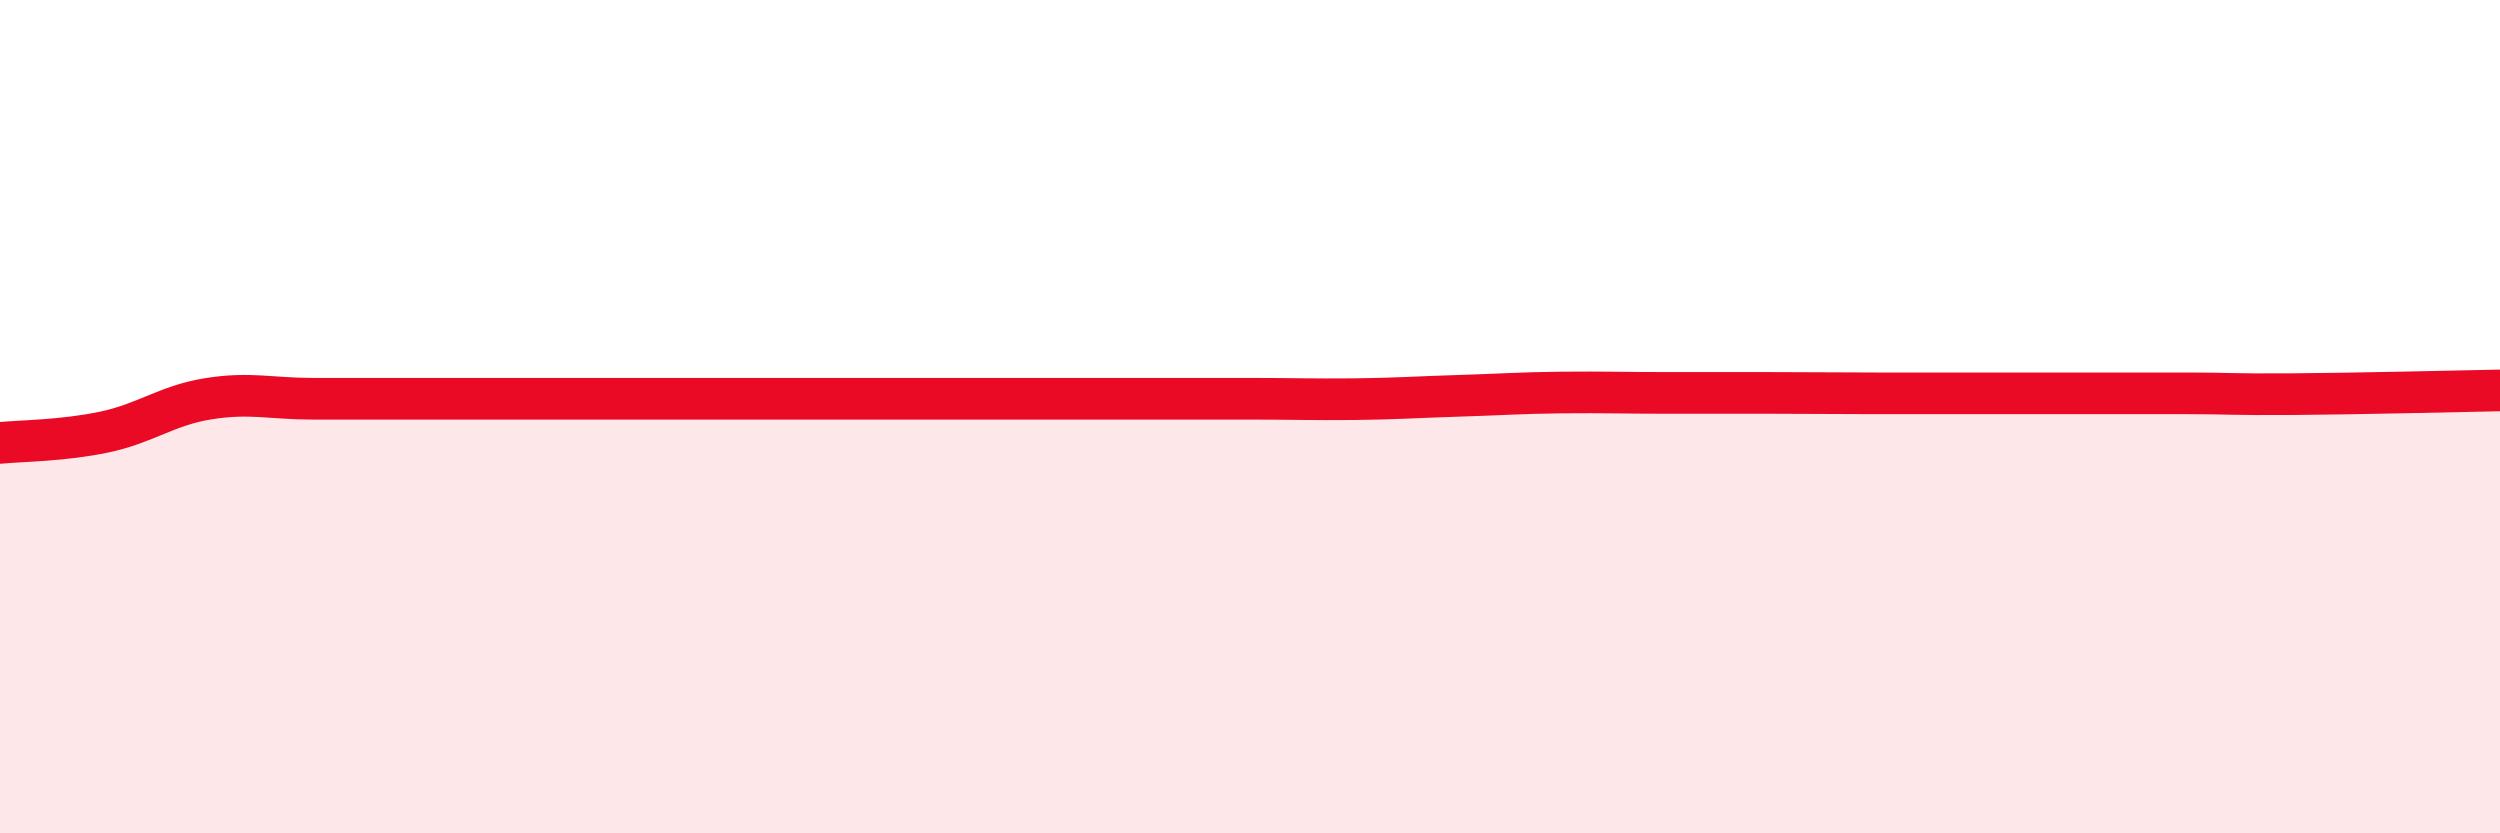
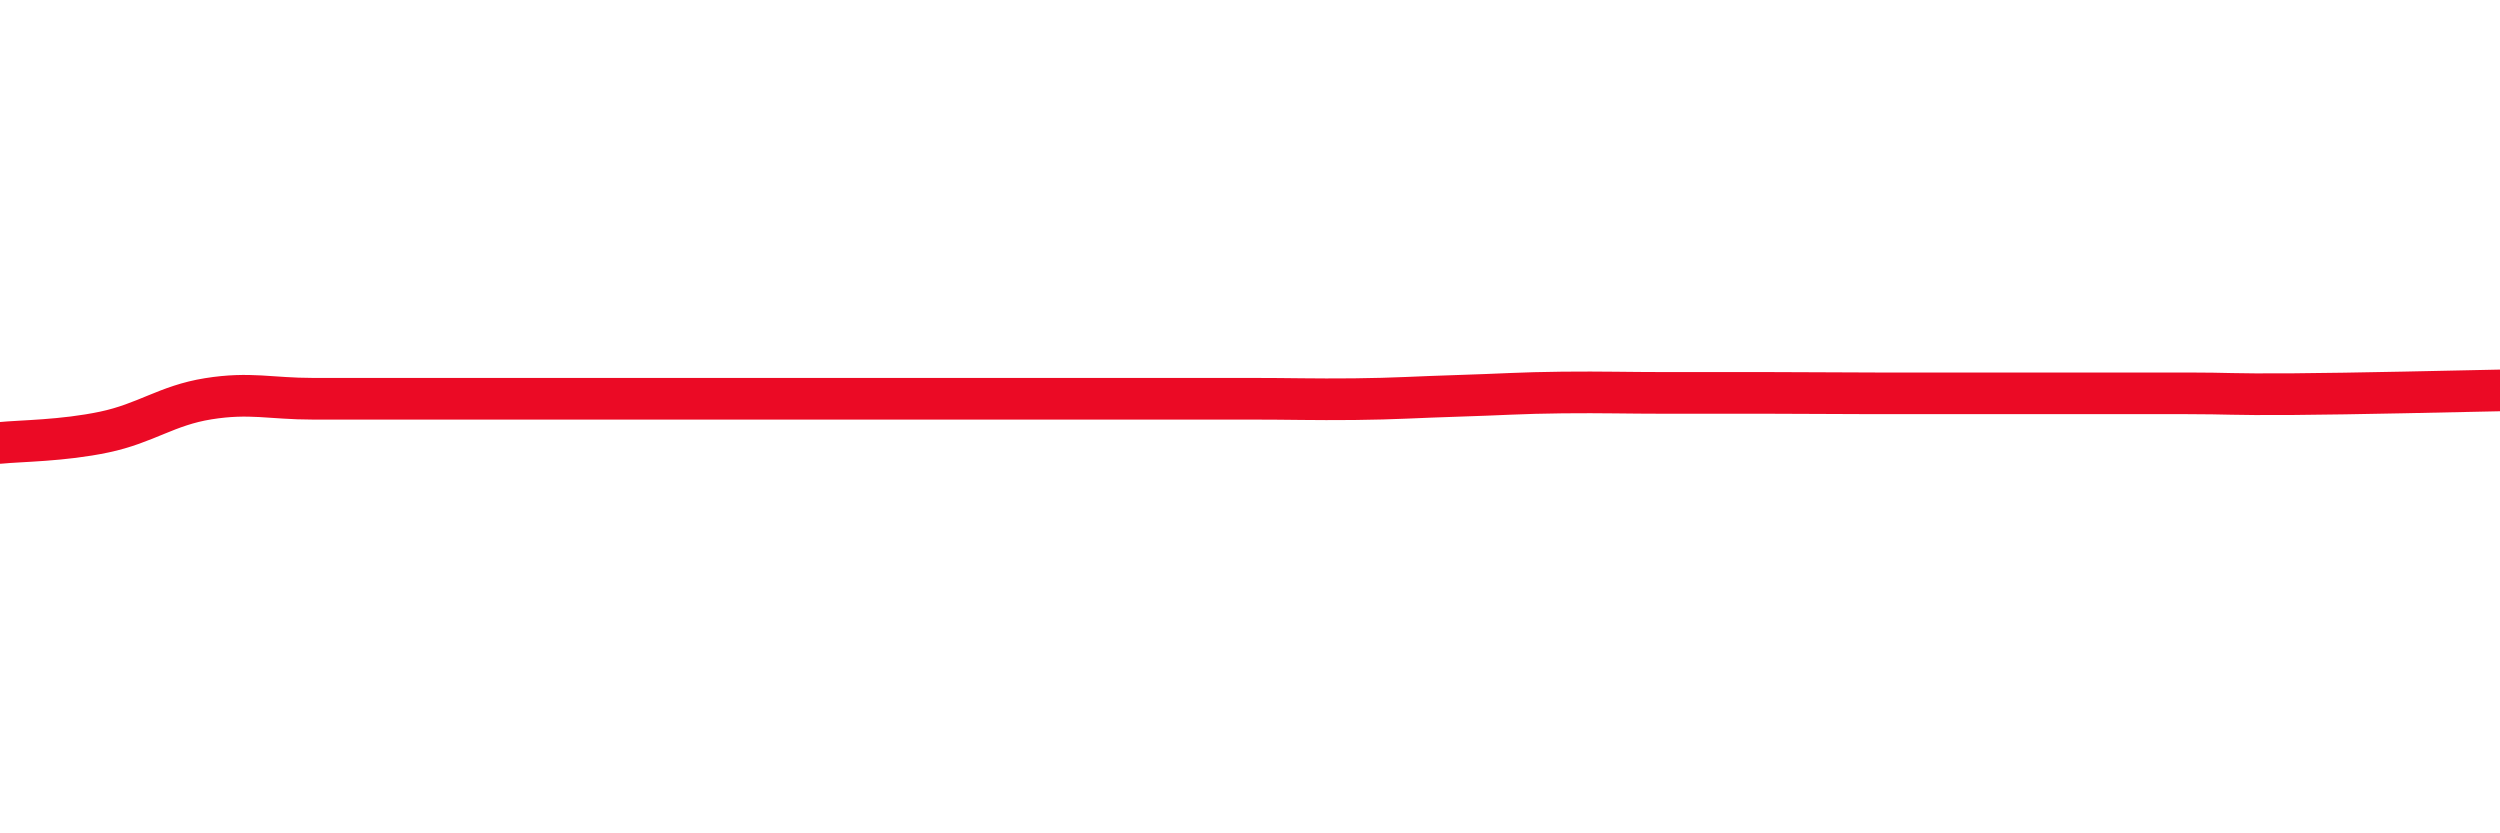
<svg xmlns="http://www.w3.org/2000/svg" width="60" height="20" viewBox="0 0 60 20">
-   <path d="M 0,10.63 C 0.5,10.58 1.5,10.58 2.5,10.37 C 3.5,10.16 4,9.73 5,9.57 C 6,9.41 6.5,9.57 7.5,9.57 C 8.5,9.57 9,9.57 10,9.57 C 11,9.57 11.5,9.57 12.5,9.57 C 13.5,9.57 14,9.57 15,9.57 C 16,9.57 16.5,9.57 17.5,9.57 C 18.5,9.57 19,9.57 20,9.57 C 21,9.57 21.5,9.57 22.5,9.57 C 23.5,9.57 24,9.57 25,9.57 C 26,9.57 26.5,9.57 27.5,9.57 C 28.5,9.57 29,9.57 30,9.57 C 31,9.57 31.5,9.59 32.5,9.58 C 33.5,9.57 34,9.53 35,9.5 C 36,9.47 36.5,9.43 37.5,9.42 C 38.5,9.41 39,9.43 40,9.43 C 41,9.43 41.5,9.43 42.5,9.43 C 43.5,9.43 44,9.44 45,9.44 C 46,9.44 46.5,9.44 47.5,9.44 C 48.5,9.44 49,9.44 50,9.44 C 51,9.44 51.5,9.44 52.5,9.44 C 53.5,9.44 53.5,9.47 55,9.46 C 56.5,9.45 59,9.39 60,9.37L60 20L0 20Z" fill="#EB0A25" opacity="0.1" stroke-linecap="round" stroke-linejoin="round" />
  <path d="M 0,10.63 C 0.5,10.58 1.5,10.58 2.5,10.37 C 3.5,10.16 4,9.73 5,9.57 C 6,9.41 6.5,9.57 7.5,9.57 C 8.5,9.57 9,9.57 10,9.57 C 11,9.57 11.5,9.57 12.5,9.57 C 13.5,9.57 14,9.57 15,9.57 C 16,9.57 16.5,9.57 17.5,9.57 C 18.5,9.57 19,9.57 20,9.57 C 21,9.57 21.5,9.57 22.5,9.57 C 23.5,9.57 24,9.57 25,9.57 C 26,9.57 26.5,9.57 27.5,9.57 C 28.5,9.57 29,9.57 30,9.57 C 31,9.57 31.5,9.59 32.5,9.58 C 33.5,9.57 34,9.53 35,9.5 C 36,9.47 36.5,9.43 37.5,9.42 C 38.5,9.41 39,9.43 40,9.43 C 41,9.43 41.5,9.43 42.5,9.43 C 43.5,9.43 44,9.44 45,9.44 C 46,9.44 46.5,9.44 47.5,9.44 C 48.5,9.44 49,9.44 50,9.44 C 51,9.44 51.5,9.44 52.5,9.44 C 53.5,9.44 53.5,9.47 55,9.46 C 56.5,9.45 59,9.39 60,9.37" stroke="#EB0A25" stroke-width="1" fill="none" stroke-linecap="round" stroke-linejoin="round" />
</svg>